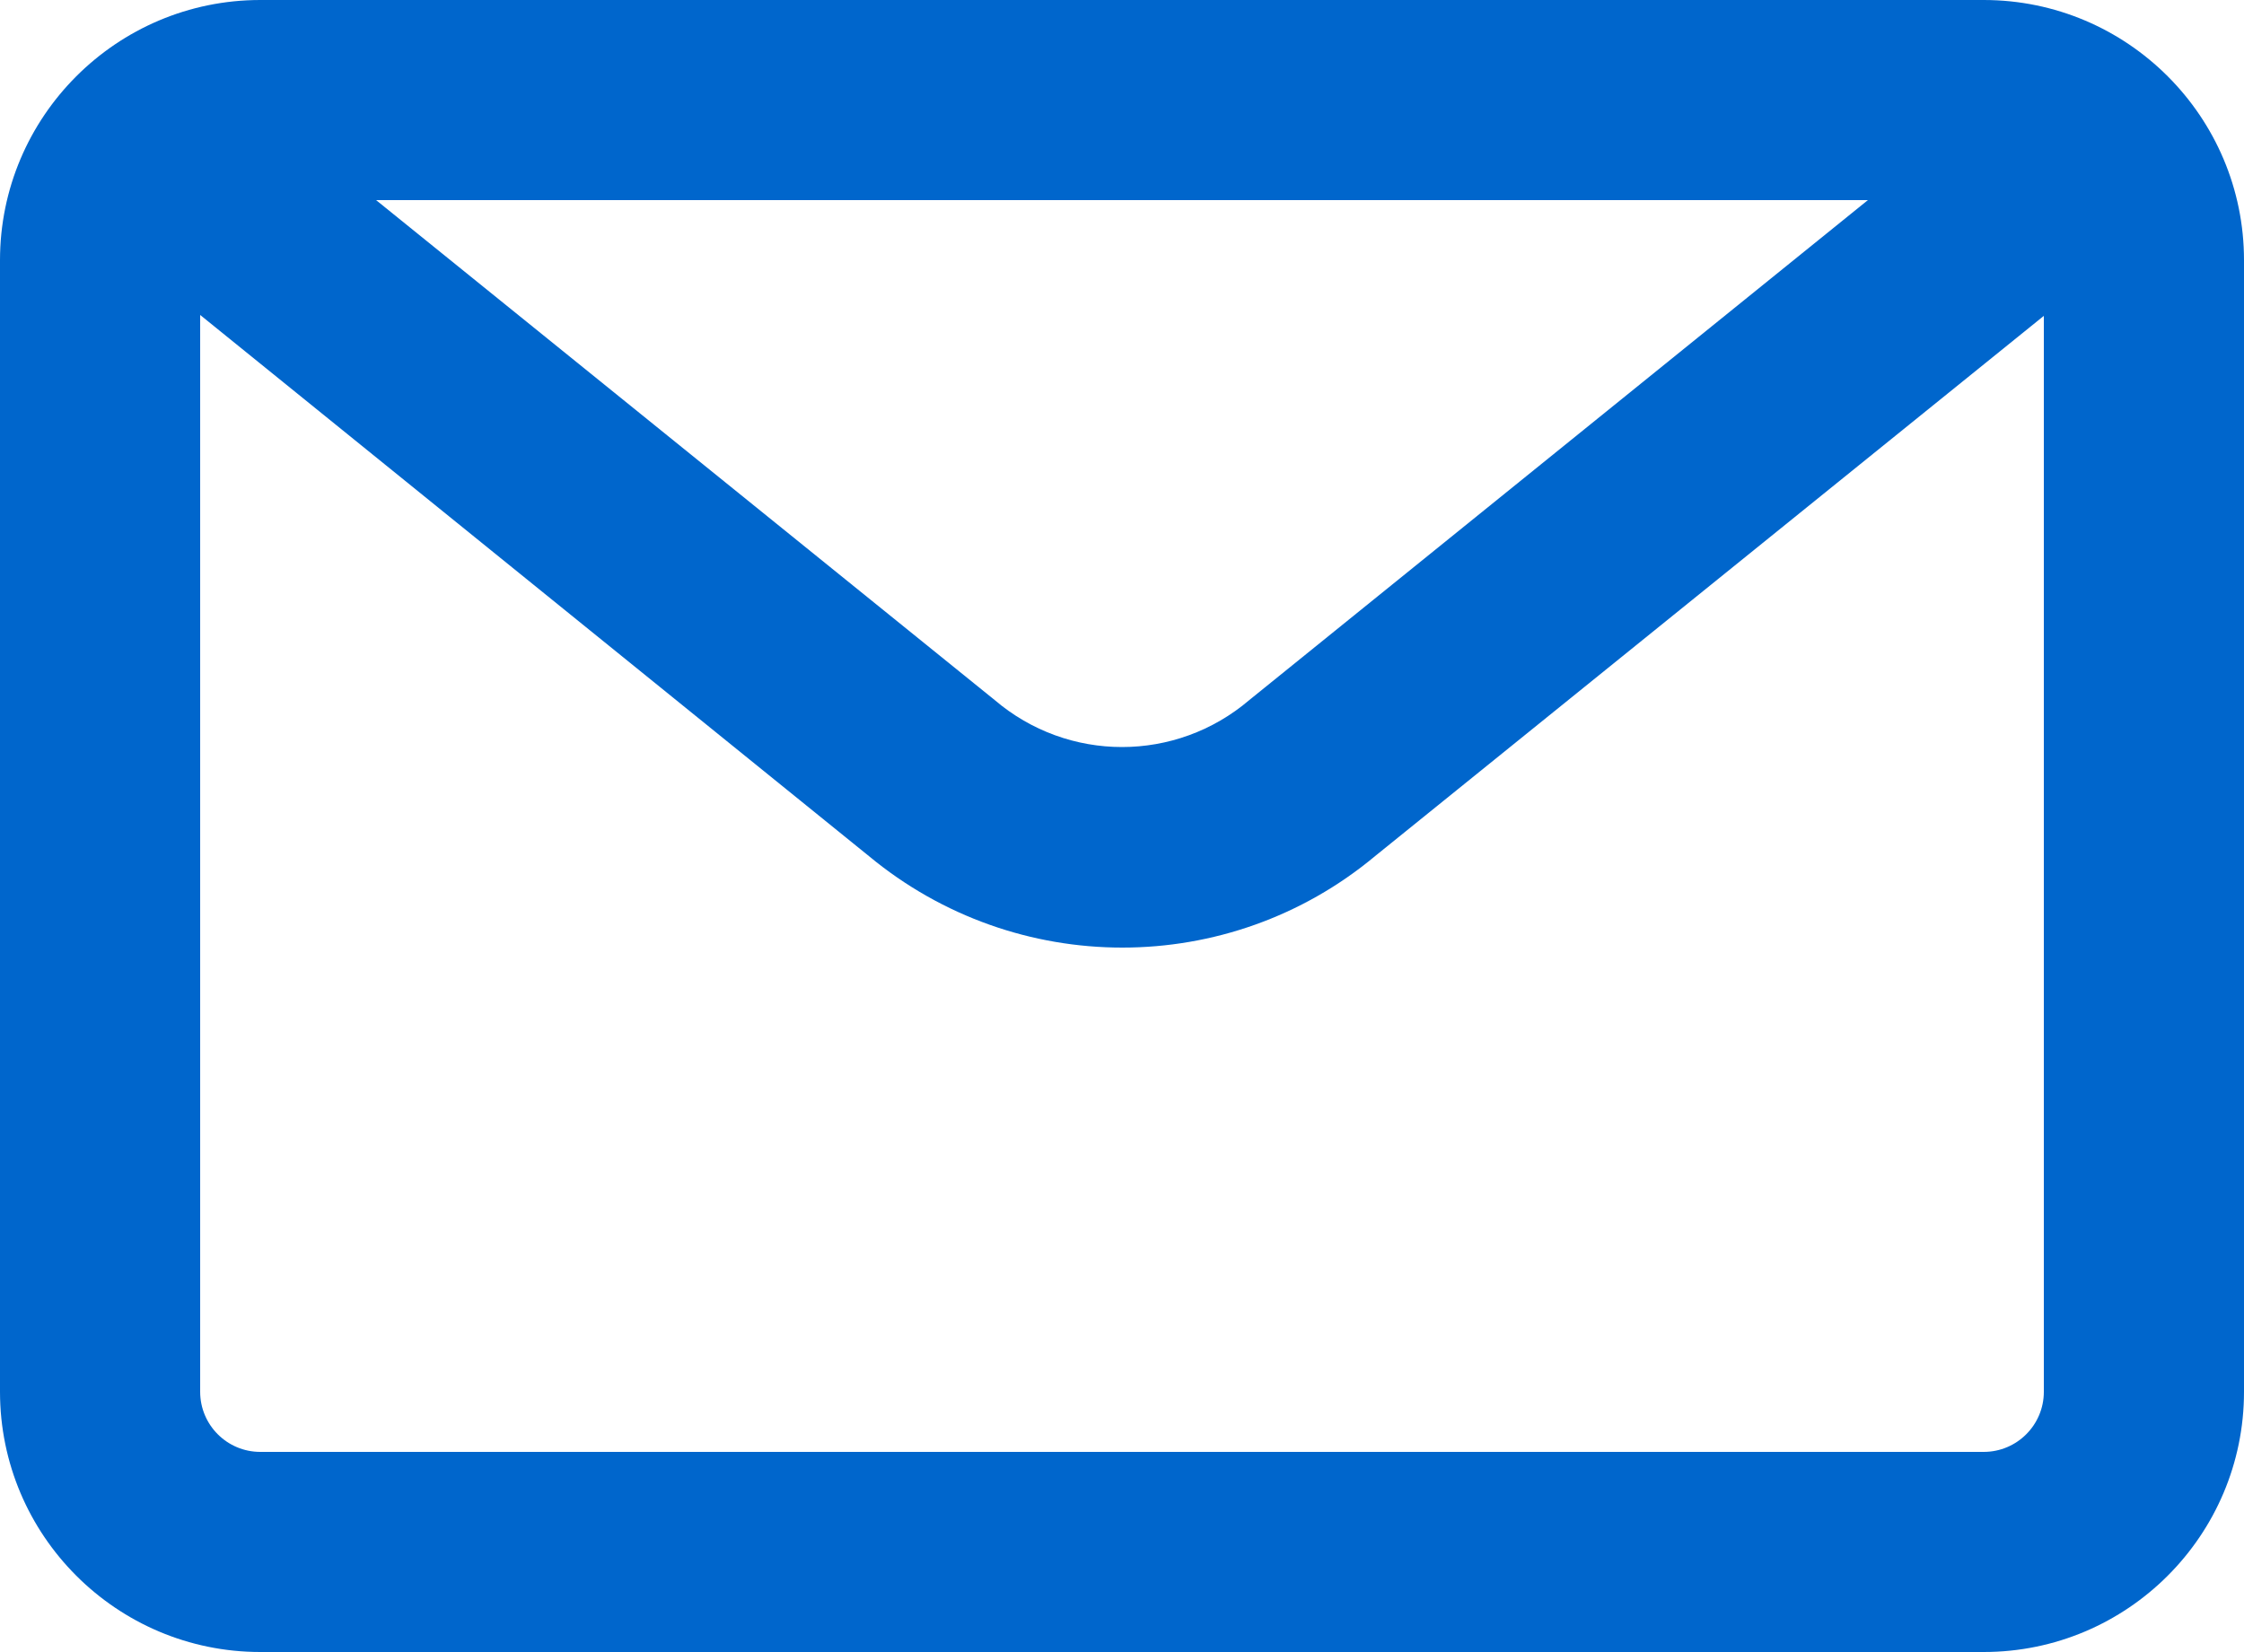
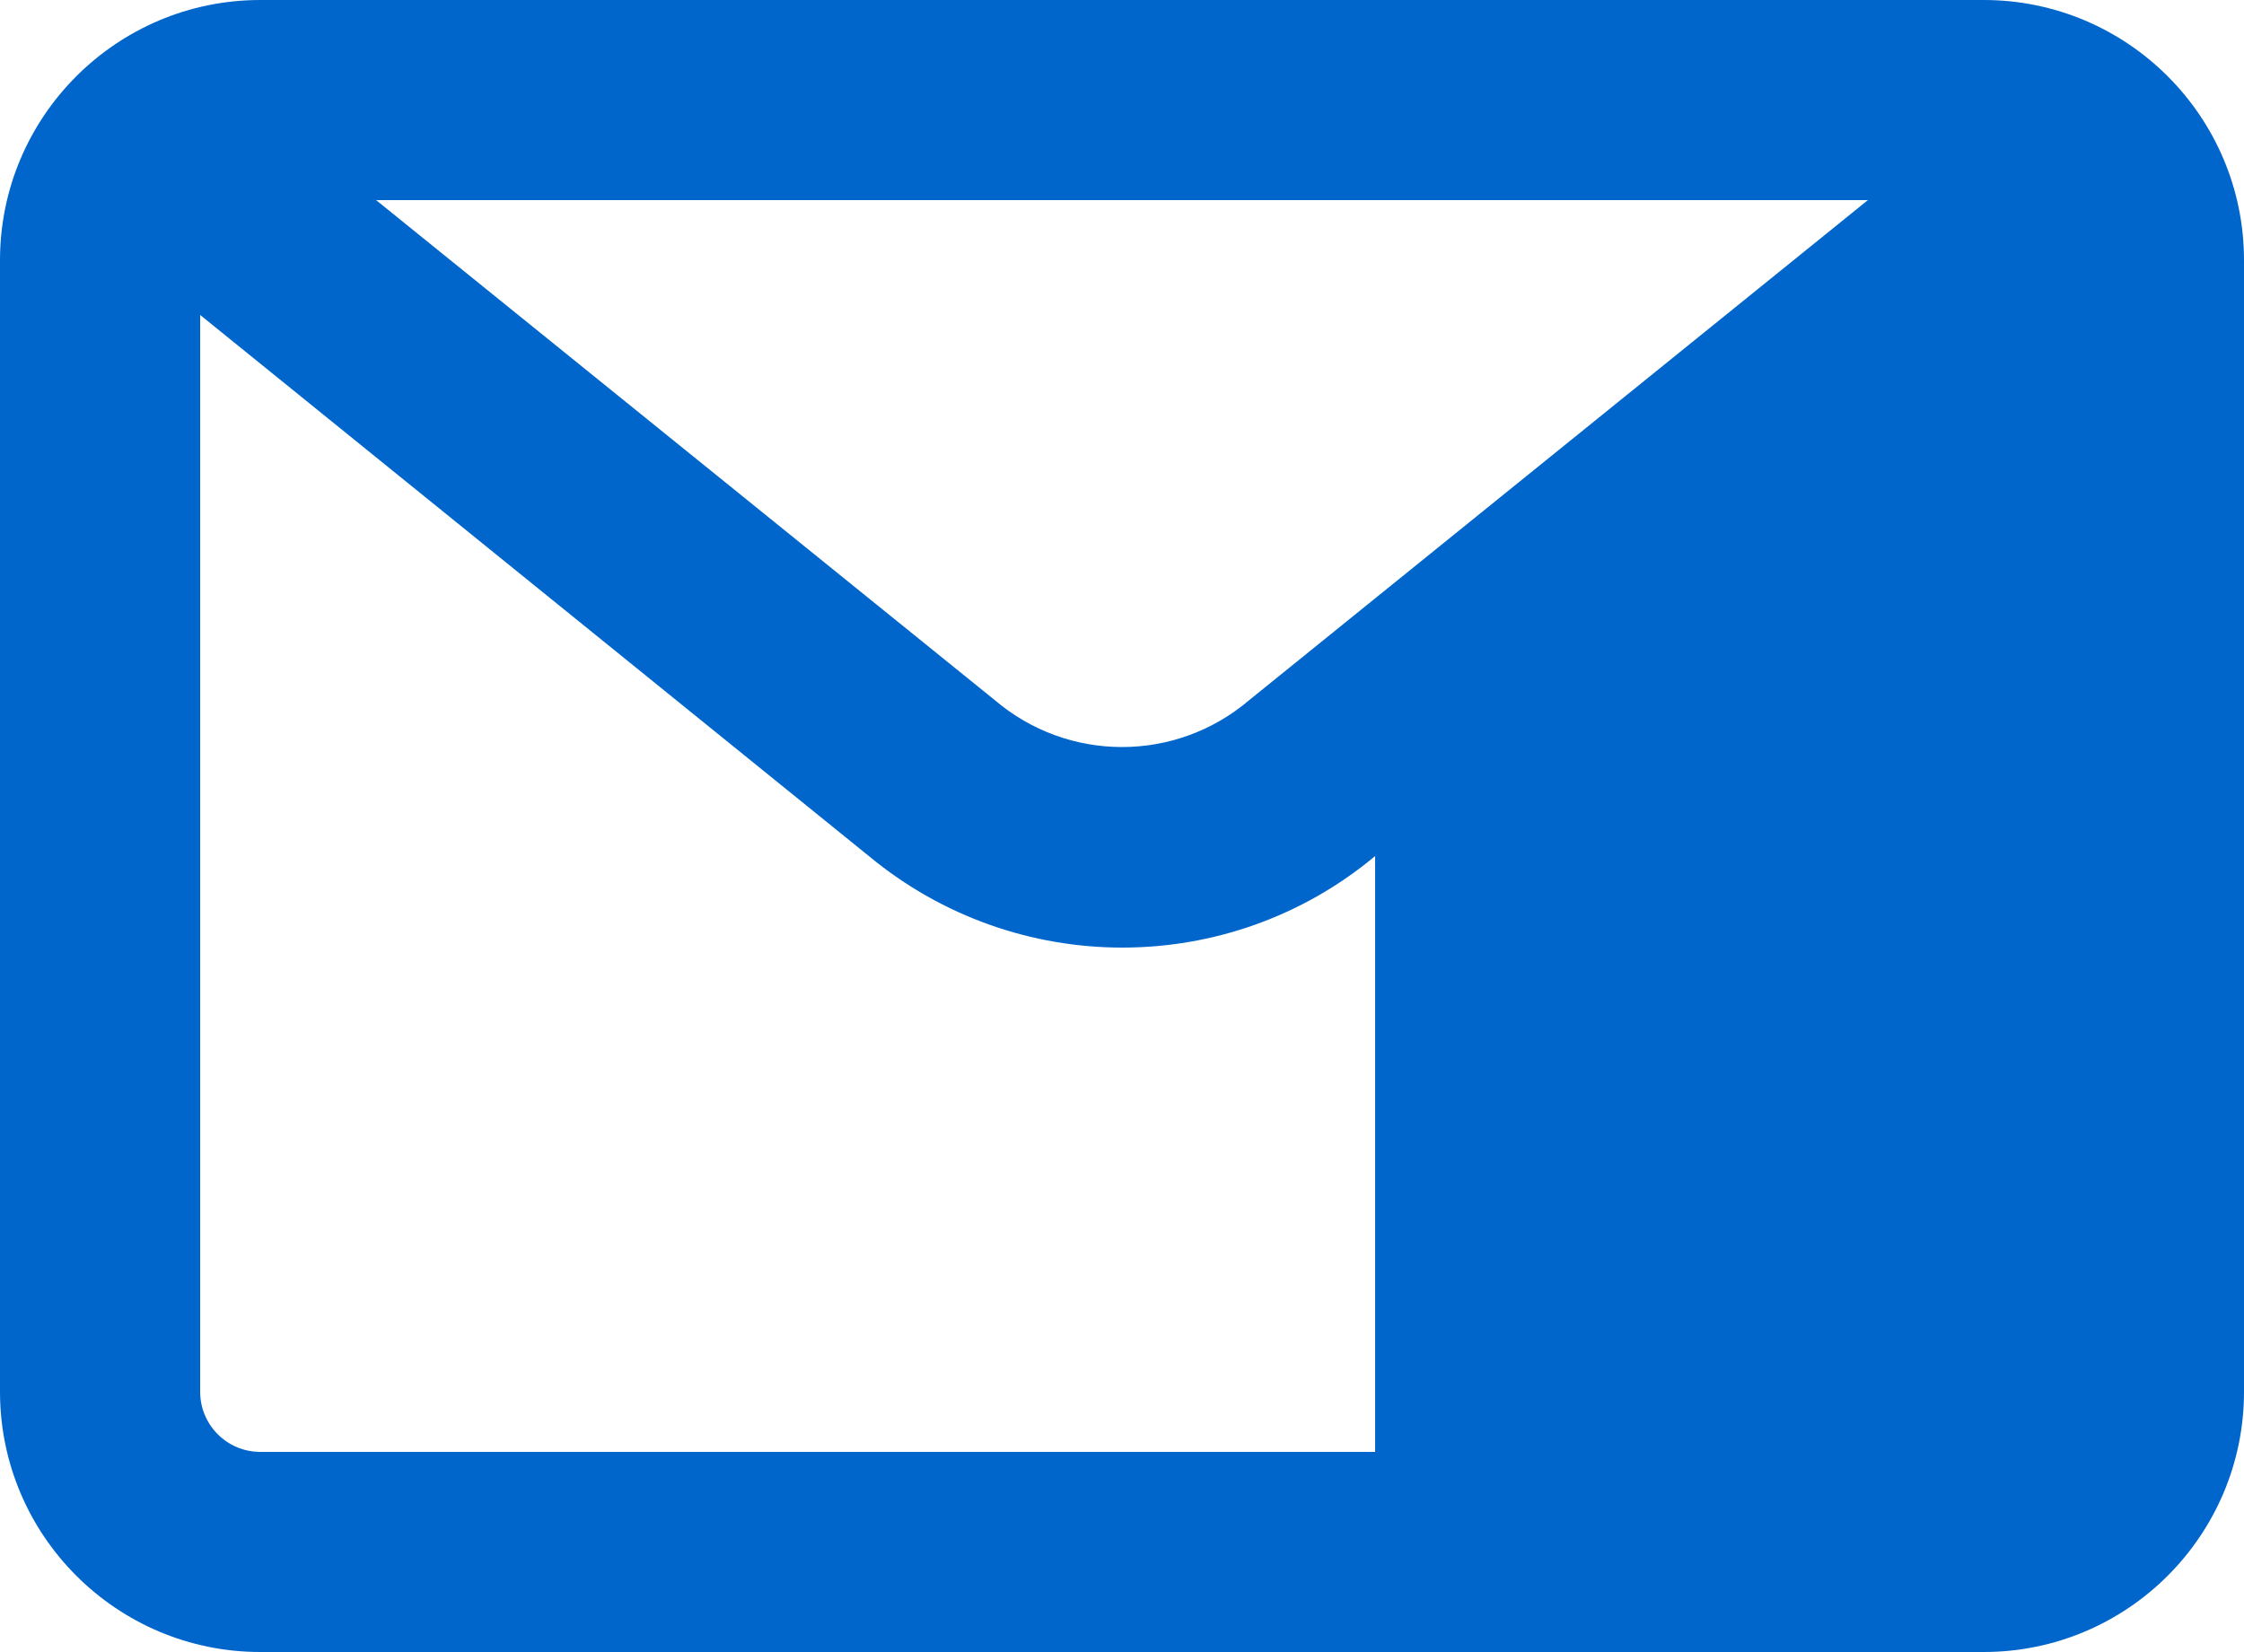
<svg xmlns="http://www.w3.org/2000/svg" id="Livello_2" data-name="Livello 2" viewBox="0 0 25 18.41">
  <defs>
    <style> .cls-1 { fill: #06c; } </style>
  </defs>
  <g id="Grafica">
-     <path class="cls-1" d="M22.1,0H2.9C1.3,0,0,1.3,0,2.9v12.61c0,1.6,1.3,2.9,2.9,2.9h19.2c1.6,0,2.9-1.3,2.9-2.9V2.9c0-1.6-1.3-2.9-2.9-2.9ZM20.81,2.23l-6.89,5.57c-.82.7-2.02.7-2.84,0L4.19,2.23h16.62ZM22.1,16.18H2.9c-.37,0-.67-.3-.67-.67V3.51l7.45,6.03c1.64,1.36,4.01,1.36,5.64,0l7.45-6.02v11.99c0,.37-.3.67-.67.67Z" />
+     <path class="cls-1" d="M22.1,0H2.9C1.3,0,0,1.3,0,2.9v12.61c0,1.6,1.3,2.9,2.9,2.9h19.2c1.6,0,2.9-1.3,2.9-2.9V2.9c0-1.6-1.3-2.9-2.9-2.9ZM20.81,2.23l-6.89,5.57c-.82.7-2.02.7-2.84,0L4.19,2.23h16.62ZM22.1,16.18H2.9c-.37,0-.67-.3-.67-.67V3.51l7.45,6.03c1.64,1.36,4.01,1.36,5.64,0v11.99c0,.37-.3.67-.67.67Z" />
  </g>
</svg>